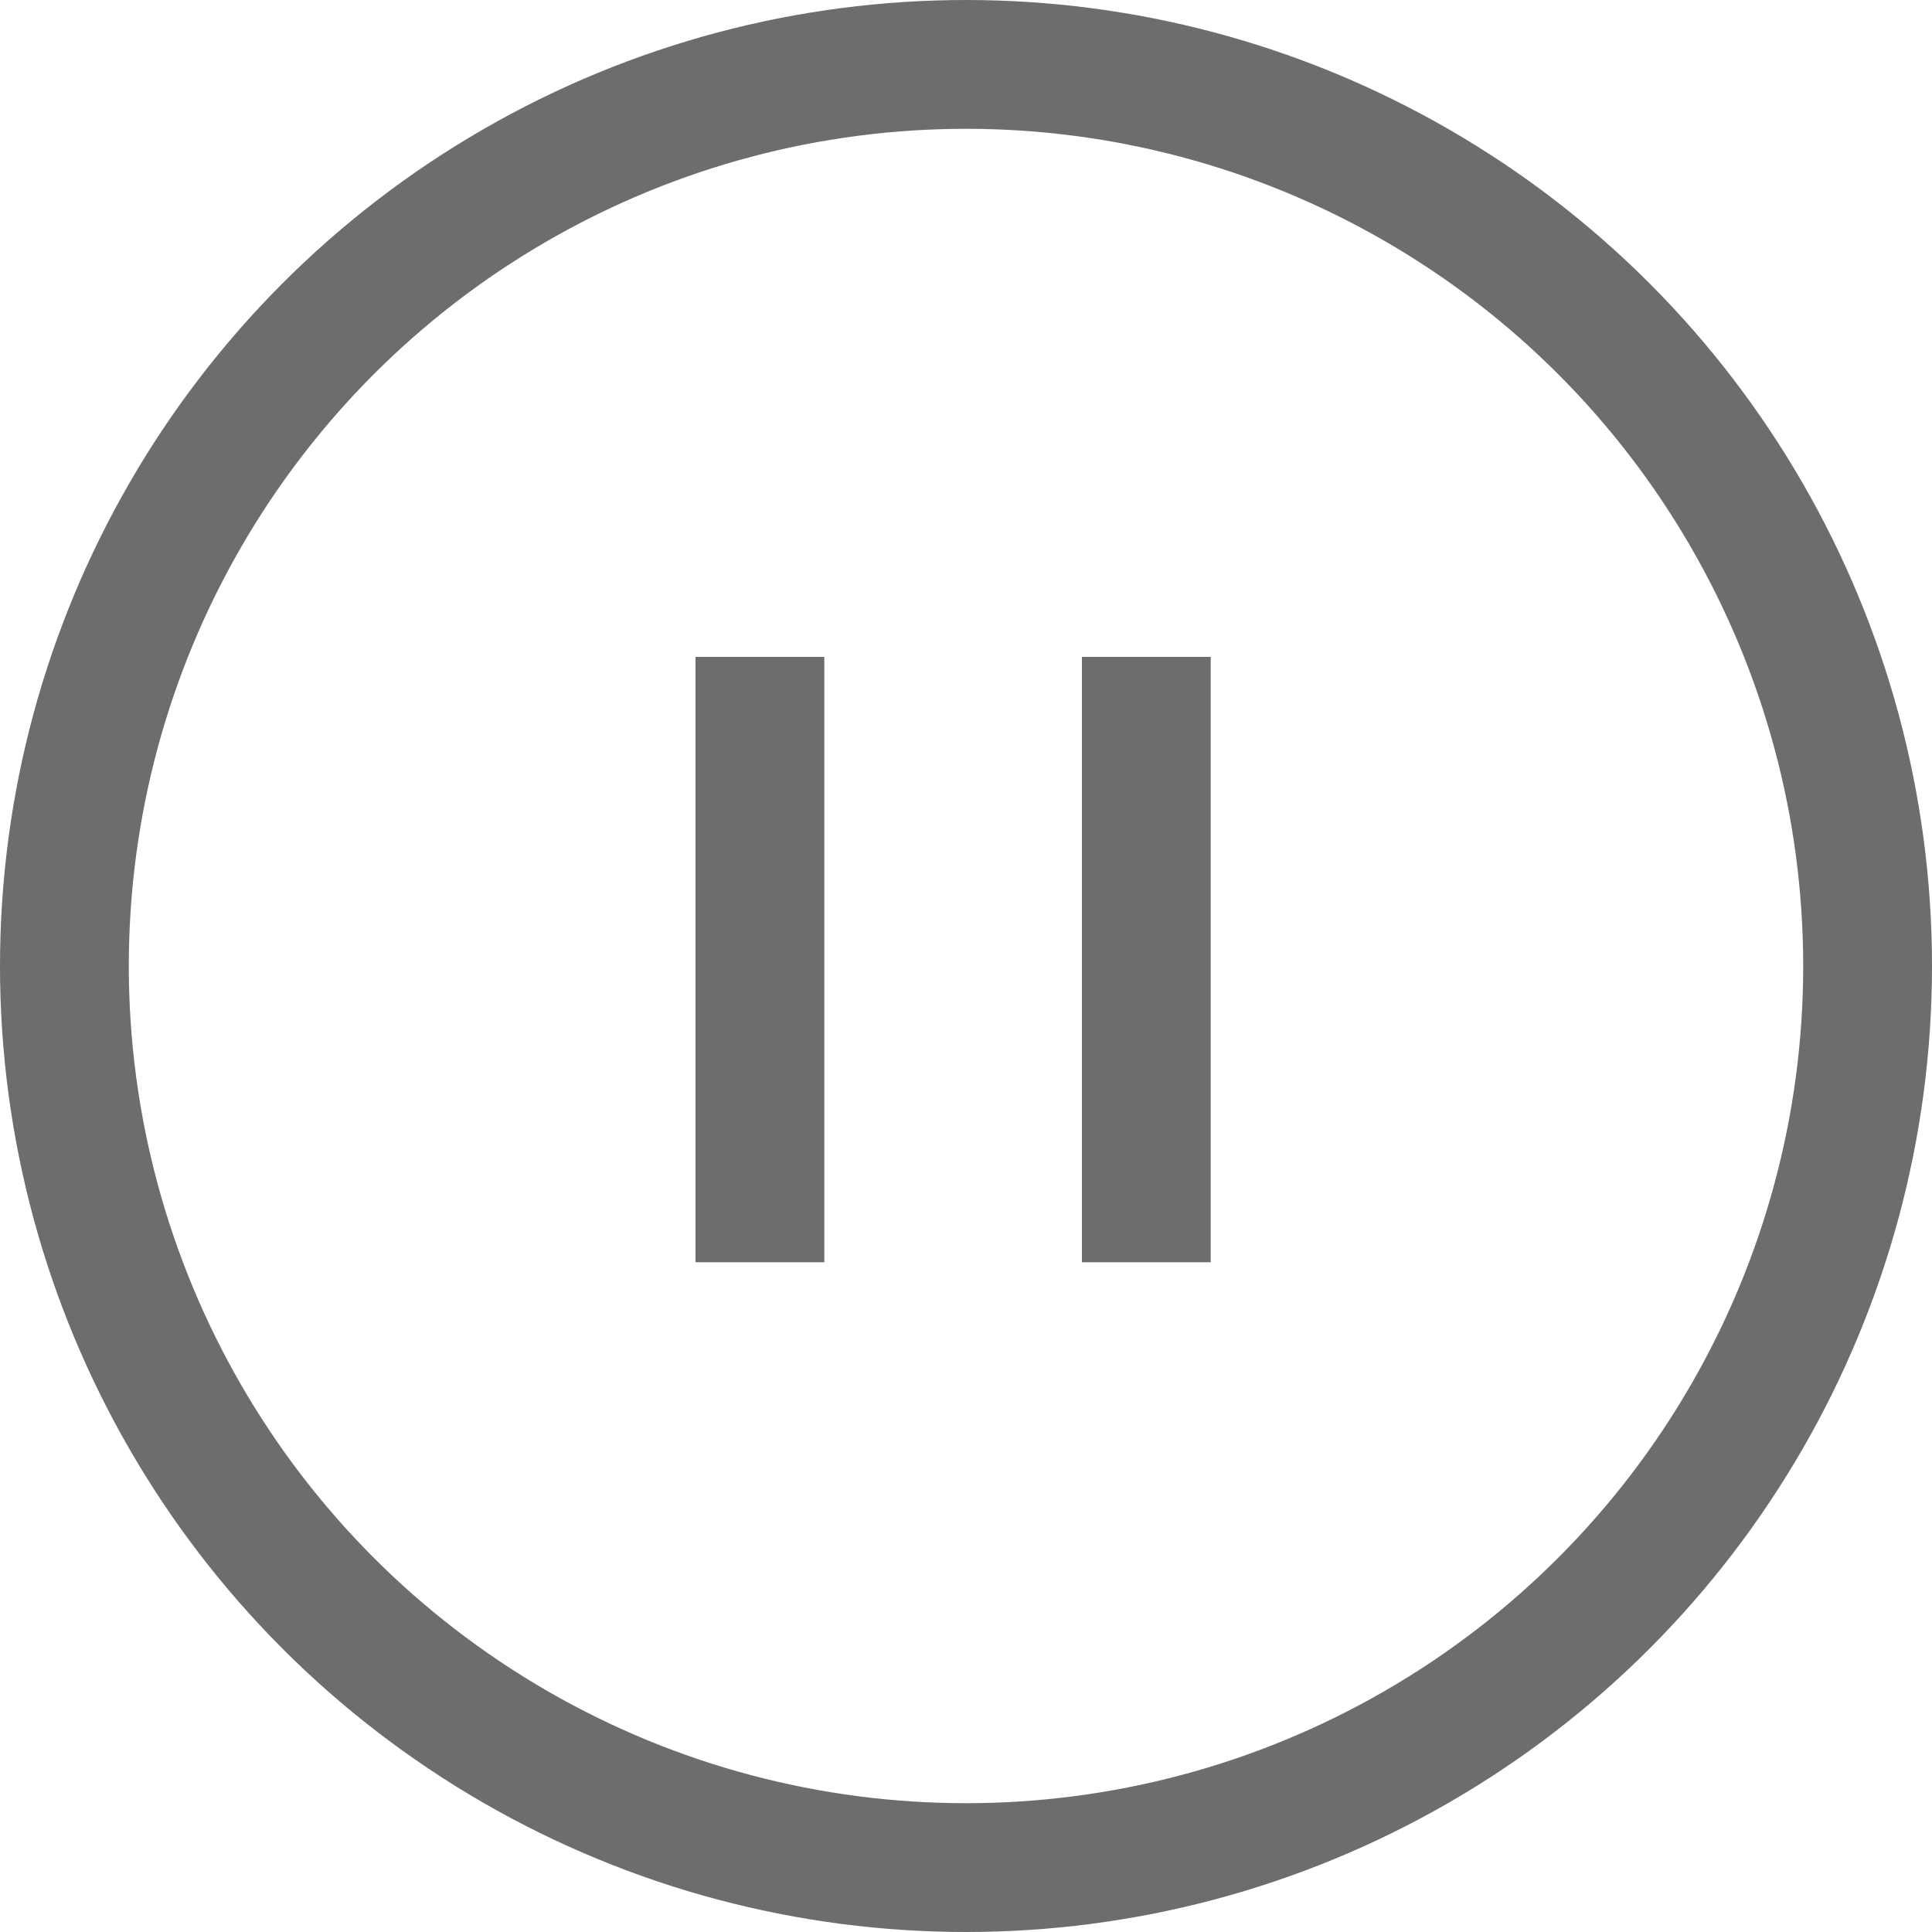
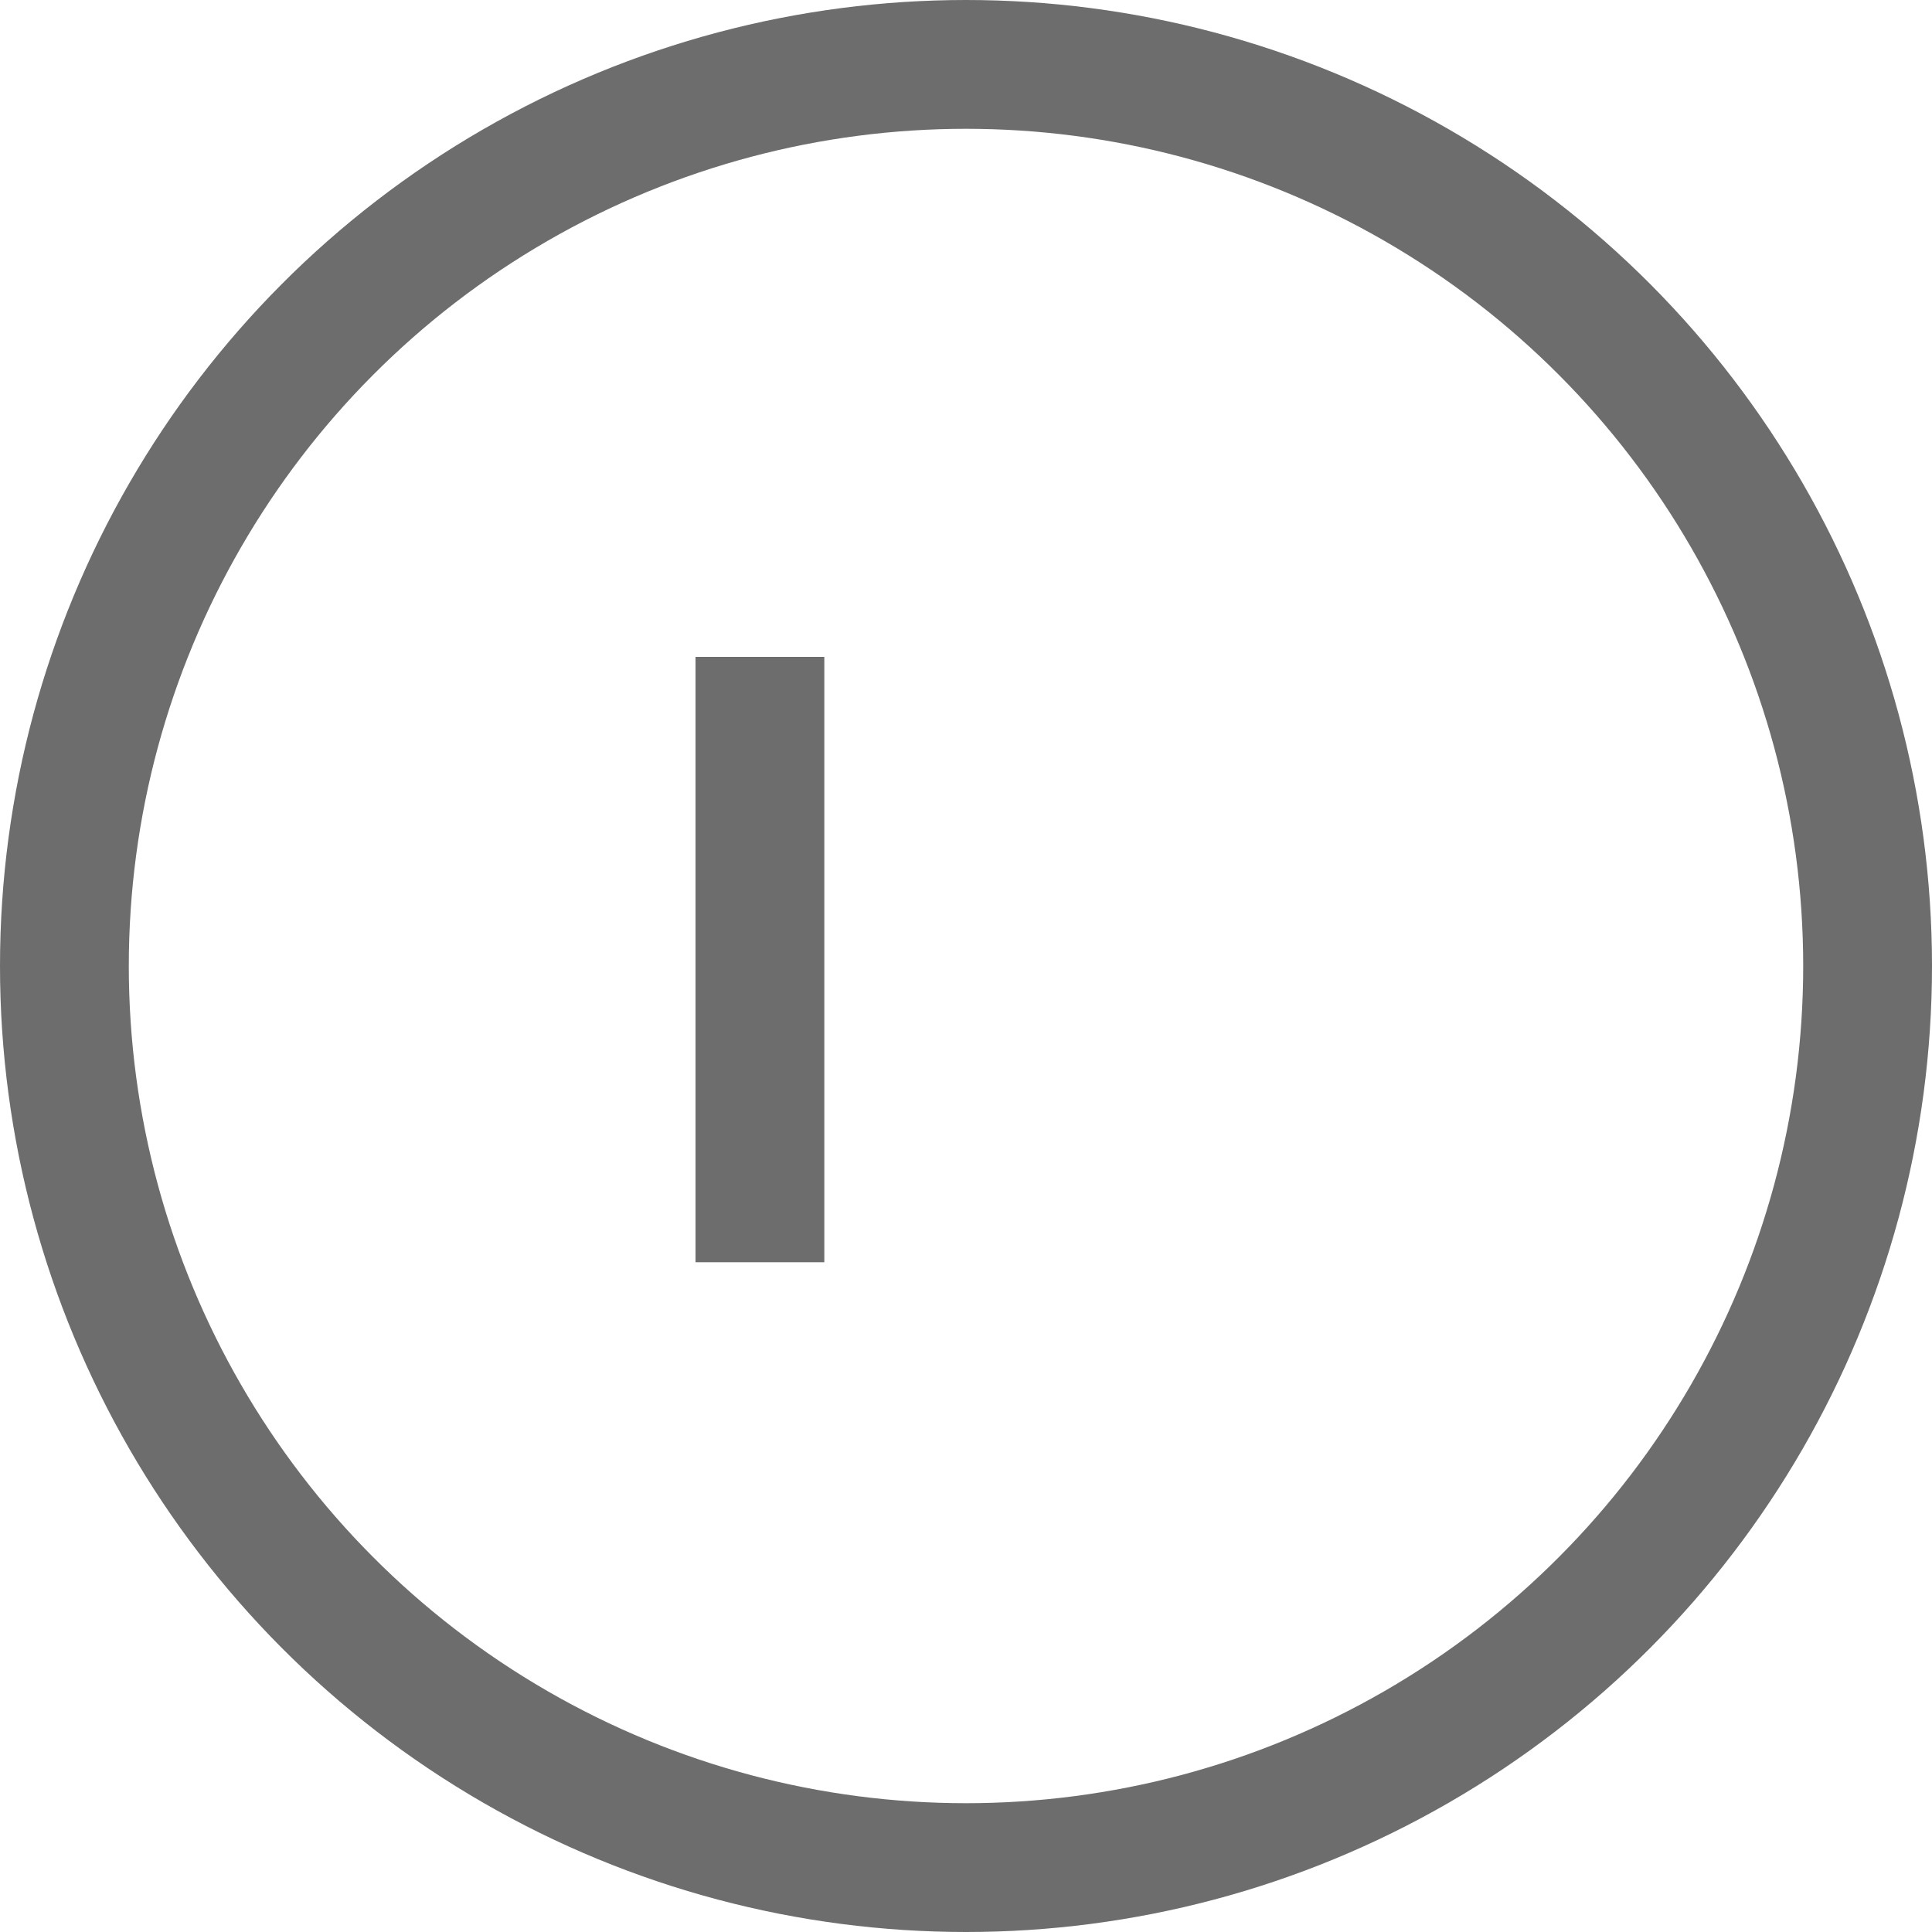
<svg xmlns="http://www.w3.org/2000/svg" fill="none" height="150" viewBox="0 0 150 150" width="150">
  <g stroke="#6d6d6d" stroke-width="10">
    <circle cx="75" cy="75" r="70" />
    <path d="m59 51v47" />
-     <path d="m89 51v47" />
  </g>
</svg>